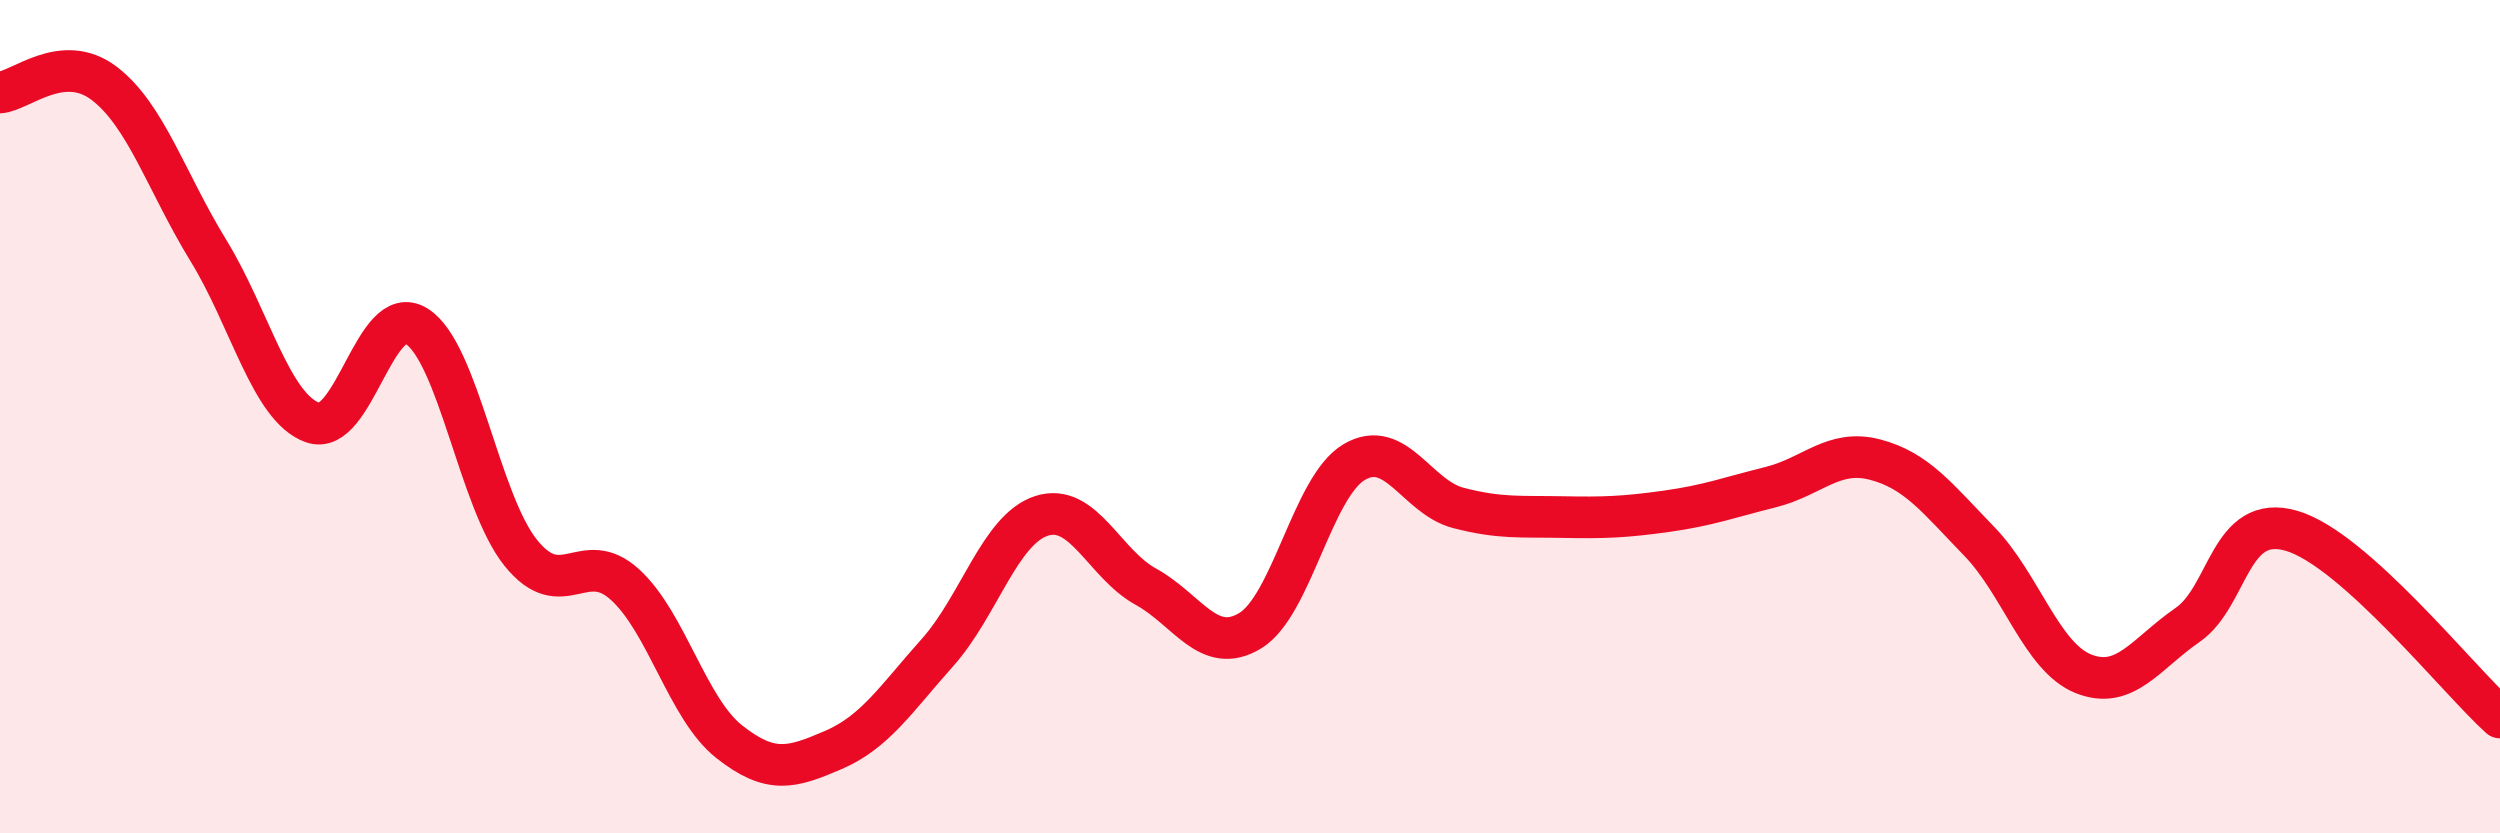
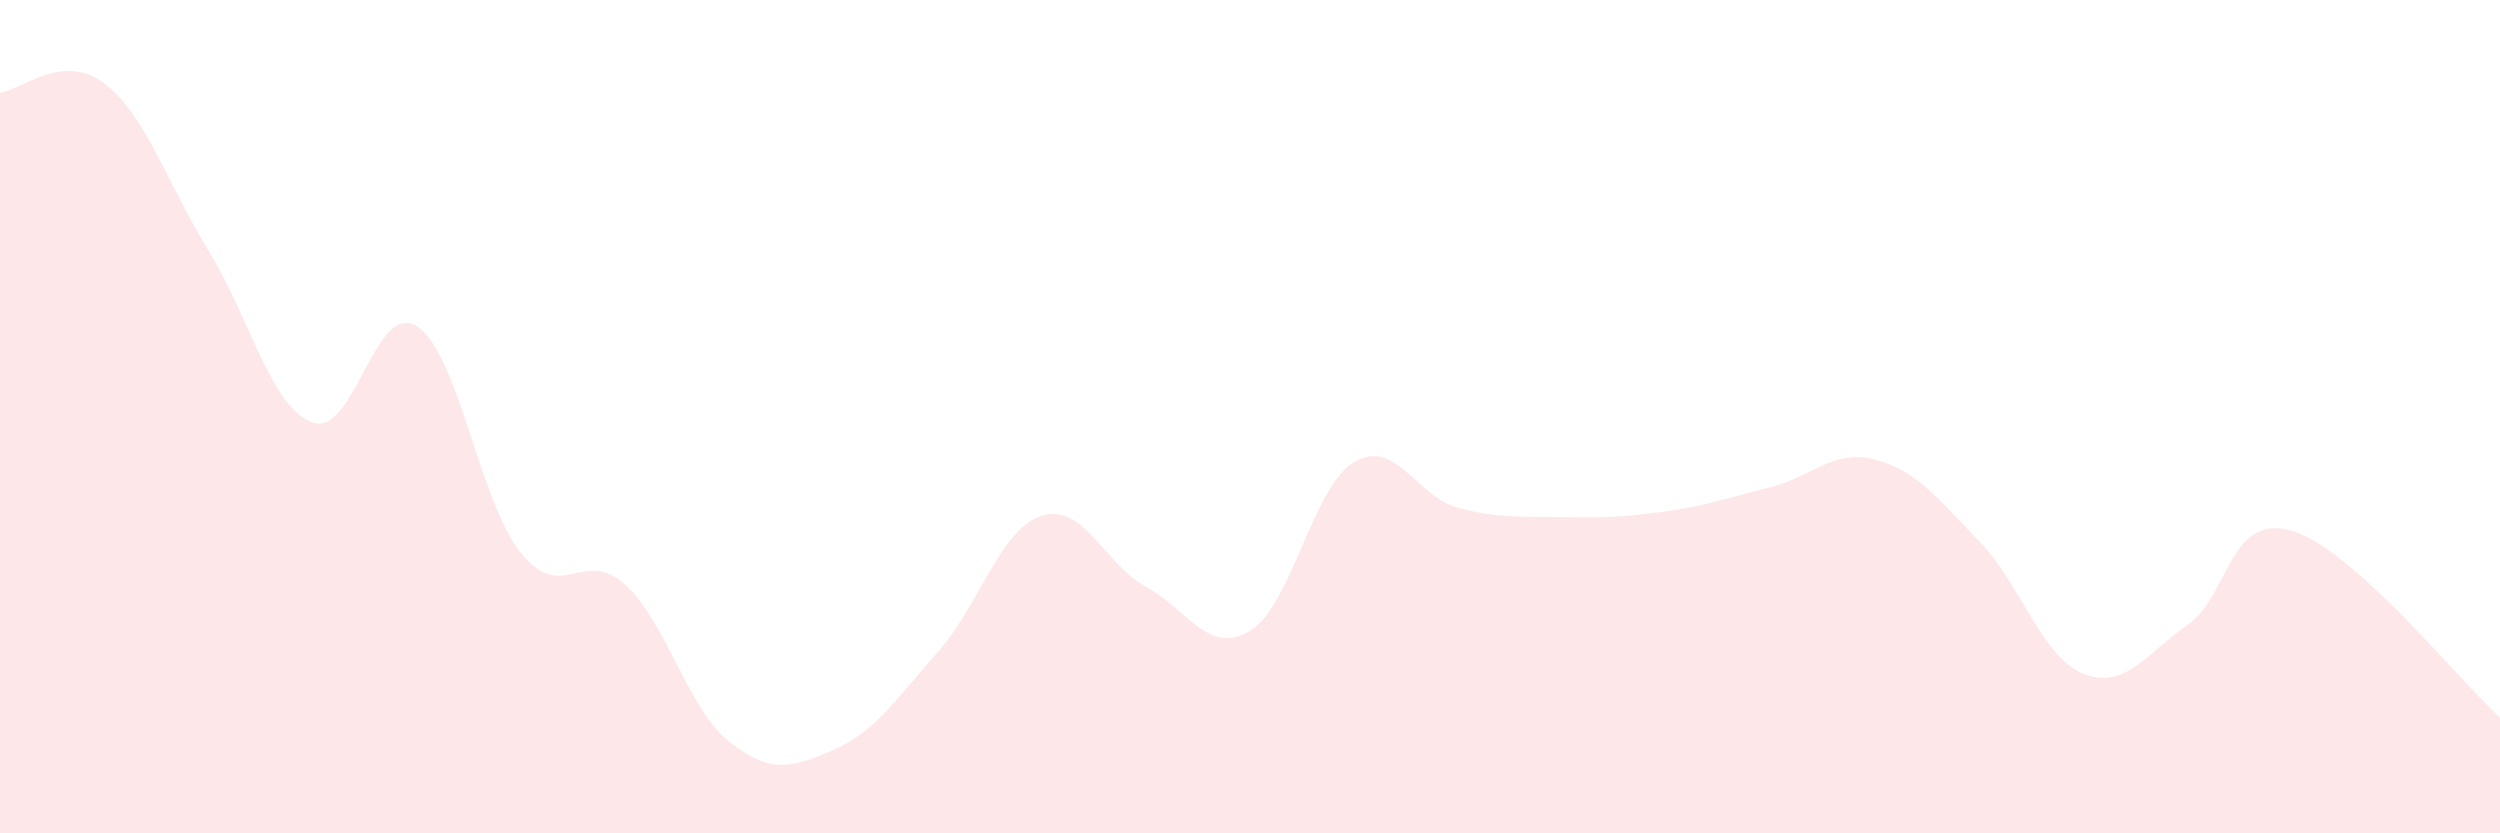
<svg xmlns="http://www.w3.org/2000/svg" width="60" height="20" viewBox="0 0 60 20">
  <path d="M 0,2.22 C 0.5,2.18 1.5,1.24 2.5,2 C 3.5,2.76 4,4.38 5,6.01 C 6,7.64 6.5,9.78 7.5,10.14 C 8.5,10.5 9,7.2 10,7.83 C 11,8.46 11.5,12.03 12.5,13.27 C 13.5,14.51 14,13.12 15,14.03 C 16,14.94 16.5,17.01 17.5,17.8 C 18.5,18.59 19,18.43 20,18 C 21,17.57 21.5,16.78 22.5,15.66 C 23.5,14.54 24,12.7 25,12.38 C 26,12.06 26.5,13.53 27.5,14.08 C 28.5,14.63 29,15.74 30,15.14 C 31,14.54 31.5,11.68 32.5,11.09 C 33.5,10.5 34,11.93 35,12.19 C 36,12.45 36.5,12.39 37.5,12.41 C 38.5,12.43 39,12.41 40,12.27 C 41,12.13 41.5,11.94 42.5,11.69 C 43.5,11.44 44,10.77 45,11.03 C 46,11.29 46.5,11.96 47.5,12.99 C 48.5,14.02 49,15.77 50,16.17 C 51,16.57 51.5,15.69 52.5,15 C 53.5,14.31 53.5,12.3 55,12.74 C 56.5,13.18 59,16.32 60,17.22L60 20L0 20Z" fill="#EB0A25" opacity="0.1" stroke-linecap="round" stroke-linejoin="round" />
-   <path d="M 0,2.22 C 0.5,2.18 1.5,1.24 2.5,2 C 3.5,2.76 4,4.38 5,6.01 C 6,7.64 6.5,9.78 7.5,10.14 C 8.5,10.5 9,7.2 10,7.83 C 11,8.46 11.5,12.03 12.5,13.27 C 13.5,14.51 14,13.12 15,14.03 C 16,14.94 16.5,17.01 17.5,17.8 C 18.5,18.59 19,18.43 20,18 C 21,17.57 21.5,16.78 22.5,15.66 C 23.5,14.54 24,12.7 25,12.38 C 26,12.06 26.5,13.53 27.5,14.08 C 28.5,14.63 29,15.74 30,15.14 C 31,14.54 31.5,11.68 32.5,11.09 C 33.5,10.5 34,11.93 35,12.19 C 36,12.45 36.5,12.39 37.5,12.41 C 38.5,12.43 39,12.41 40,12.27 C 41,12.13 41.5,11.94 42.5,11.69 C 43.5,11.44 44,10.77 45,11.03 C 46,11.29 46.5,11.96 47.5,12.99 C 48.5,14.02 49,15.77 50,16.17 C 51,16.57 51.5,15.69 52.5,15 C 53.5,14.31 53.5,12.3 55,12.74 C 56.5,13.18 59,16.32 60,17.22" stroke="#EB0A25" stroke-width="1" fill="none" stroke-linecap="round" stroke-linejoin="round" />
</svg>